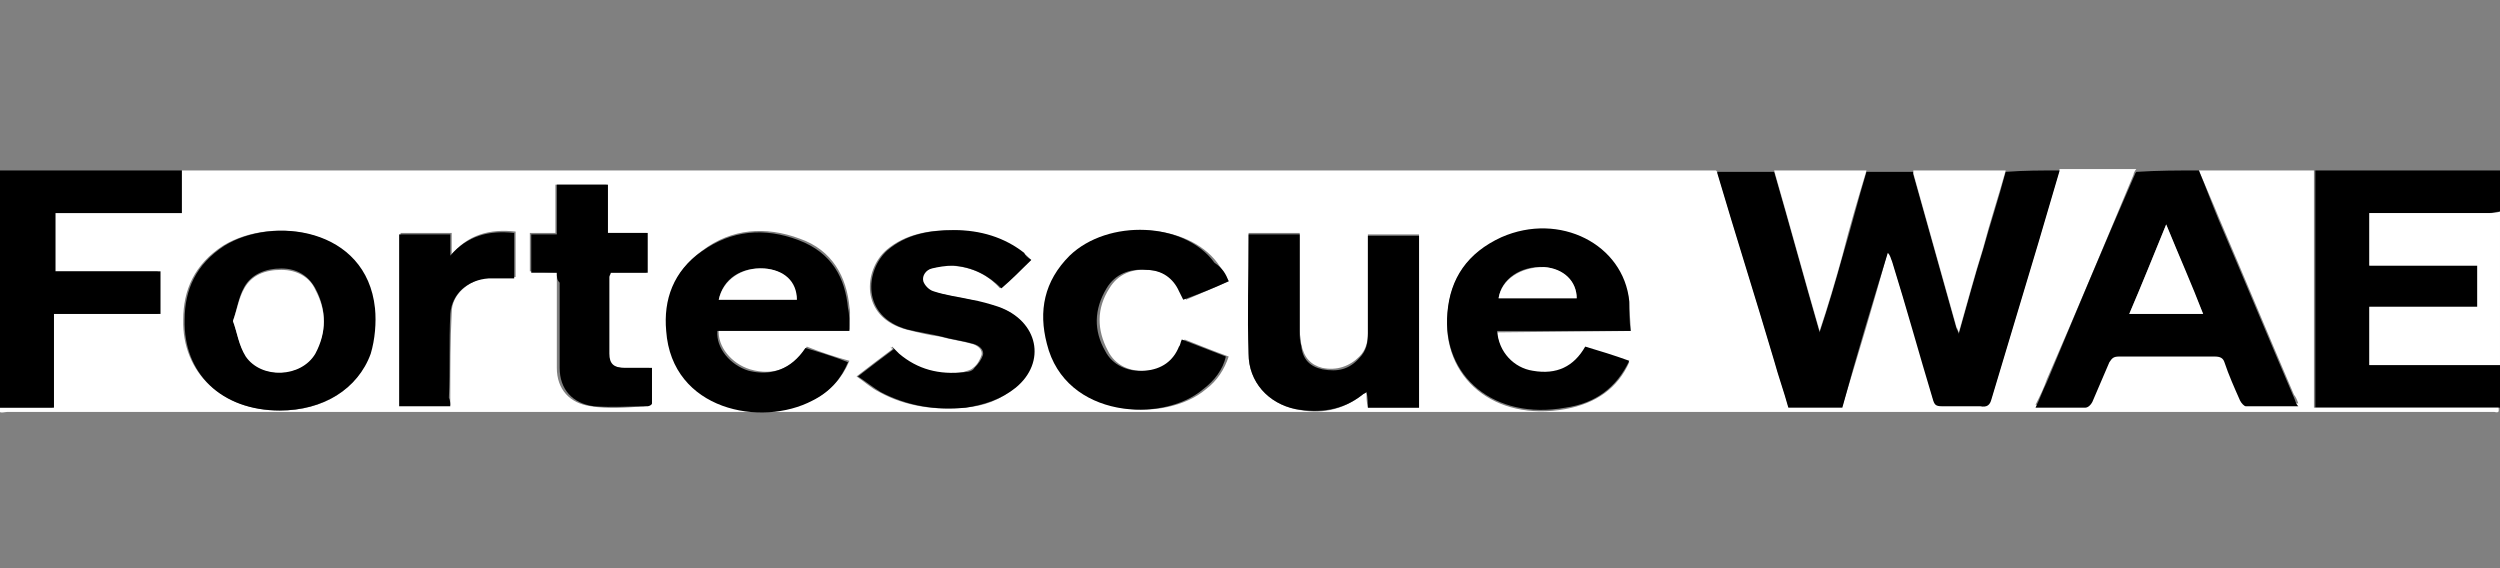
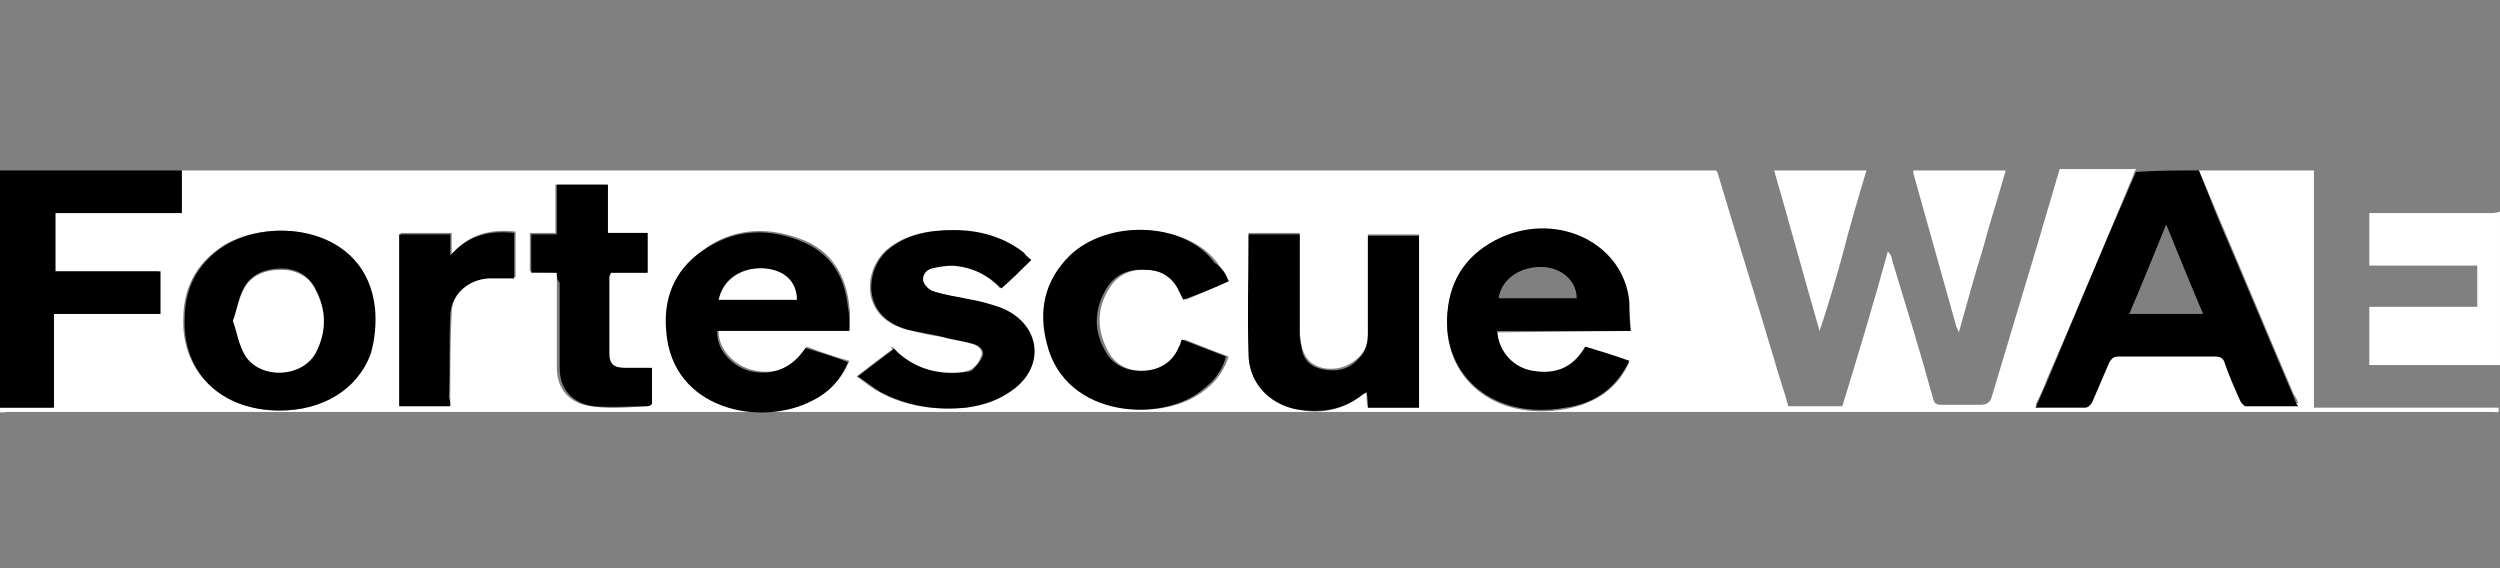
<svg xmlns="http://www.w3.org/2000/svg" version="1.1" id="Layer_1" x="0px" y="0px" viewBox="0 0 176 40" enable-background="new 0 0 176 40" xml:space="preserve">
  <rect x="0" y="0" width="176" height="40" fill="#808080" stroke="none" />
-   <path d="M176,28.7h-13V12h13v2.9c-0.3,0-0.5,0.1-0.8,0.1c-2.6,0-5.1,0-7.7,0c-0.2,0-0.5,0-0.7,0v3.7h7.6v2.9h-7.6v4.1h9.2V28.7    L176,28.7z" />
  <path fill="#FFFFFF" d="M176,25.7h-9.2v-4.1h7.6v-2.9h-7.6V15c0.2,0,0.5,0,0.7,0c2.6,0,5.1,0,7.7,0c0.3,0,0.5,0,0.8-0.1V25.7    L176,25.7z" />
  <path fill="#FFFFFF" d="M154.8,12c2.7,0,5.4,0,8.1,0v16.7h13c0,0.2,0.1,0.4-0.3,0.3c-0.1,0-0.2,0-0.2,0c-58.3,0-116.6,0-174.9,0    c-0.2,0-0.7,0.2-0.6-0.3h3.8v-6.6h7.4v-3H3.9V15h8.9v-3c36,0,72,0,108,0c0,0,0.1,0.1,0.1,0.1c1.3,4.4,2.7,8.8,4,13.2    c0.3,1.1,0.7,2.2,1,3.3h3.8c1.1-3.6,2.2-7.2,3.2-10.9c0.2,0.2,0.3,0.4,0.3,0.6c1,3.3,2,6.5,2.9,9.8c0.1,0.3,0.2,0.4,0.6,0.4    c0.9,0,1.8,0,2.7,0c0.5,0,0.7-0.2,0.8-0.5c1.1-3.7,2.2-7.3,3.3-11c0.5-1.7,1-3.4,1.5-5.1c1.8,0,3.6,0,5.4,0    c-0.1,0.1-0.2,0.3-0.2,0.4c-2,4.8-4,9.6-6.1,14.4c-0.2,0.6-0.5,1.2-0.8,1.8c1.2,0,2.4,0,3.5,0c0.2,0,0.4-0.2,0.5-0.4    c0.4-0.9,0.8-1.9,1.2-2.8c0.1-0.3,0.3-0.4,0.7-0.4c2.2,0,4.5,0,6.7,0c0.4,0,0.6,0.1,0.7,0.4c0.4,0.9,0.7,1.8,1.1,2.7    c0.1,0.1,0.2,0.4,0.4,0.4c1.2,0,2.4,0,3.7,0c-0.1-0.3-0.2-0.5-0.3-0.6c-1.8-4.2-3.5-8.3-5.3-12.5C155.8,14.3,155.3,13.2,154.8,12    L154.8,12z M114.8,23.3c0-0.7-0.1-1.4-0.1-2c-0.5-4-4.9-6.2-9-4.5c-2.5,1.1-3.6,2.9-3.8,5.3c-0.4,4.5,3.3,7.6,8.3,6.7    c2.2-0.4,3.7-1.5,4.5-3.3c-1.1-0.3-2.1-0.6-3.1-1c-0.8,1.4-2.1,2-3.7,1.7c-1.4-0.2-2.4-1.4-2.5-2.8L114.8,23.3L114.8,23.3z     M59.8,23.3c0-0.6,0.1-1.2,0-1.7c-0.2-2.1-1.2-4-3.5-4.8c-2.4-0.9-4.8-0.7-6.8,0.8c-2,1.4-2.7,3.4-2.5,5.6    c0.4,5.7,6.7,6.8,10.3,4.9c1.2-0.6,2-1.5,2.5-2.7c-1.1-0.3-2-0.6-3-1c-0.9,1.5-2.3,2.1-4,1.6c-1.3-0.4-2.3-1.6-2.2-2.8H59.8    L59.8,23.3z M87.9,16.5c0,0.1,0,0.2,0,0.2c0,2.7,0,5.4,0,8.2c0,2,1.4,3.5,3.3,3.9c1.7,0.4,3.3,0.1,4.7-1c0.1-0.1,0.2-0.1,0.3-0.2    c0,0.4,0,0.7,0.1,1.1h3.6V16.5h-3.6c0,0.2,0,0.3,0,0.5c0,2.1,0,4.3,0,6.4c0,0.6-0.1,1.2-0.6,1.7c-0.7,0.7-1.6,1-2.6,0.8    c-0.8-0.2-1.3-0.7-1.5-1.7c0-0.3-0.1-0.6-0.1-0.9c0-2.1,0-4.2,0-6.3v-0.6H87.9L87.9,16.5z M19.7,28.9c3.1,0,5.5-1.5,6.3-4    c0.3-1,0.4-2.1,0.3-3.2c-0.6-5.7-7.2-6.5-10.6-4.4c-2,1.3-2.8,3.1-2.8,5.2C12.8,26.2,15.6,28.9,19.7,28.9L19.7,28.9z M72.6,18.3    c-0.2-0.2-0.4-0.4-0.6-0.5c-1.4-1.1-3-1.5-4.9-1.6c-1.8,0-3.4,0.3-4.7,1.4c-1.6,1.4-1.9,4.7,1.4,5.6c0.8,0.2,1.6,0.4,2.4,0.5    c0.7,0.2,1.5,0.3,2.2,0.5c0.4,0.1,0.8,0.4,0.7,0.8c-0.1,0.3-0.3,0.7-0.6,0.9c-0.2,0.2-0.5,0.2-0.7,0.3c-1.8,0.3-3.3-0.2-4.6-1.3    c-0.2-0.2-0.3-0.3-0.5-0.5c0,0.1,0.1,0.1,0.1,0.2c-0.8,0.6-1.6,1.2-2.5,1.9c0.6,0.4,1,0.8,1.6,1.1c1.8,1,3.9,1.3,6,1.1    c1.3-0.1,2.5-0.5,3.5-1.4c2.2-1.8,1.6-4.8-1.2-5.7c-0.6-0.2-1.2-0.3-1.9-0.5c-0.9-0.2-1.8-0.3-2.7-0.6c-0.3-0.1-0.6-0.4-0.7-0.7    c-0.1-0.4,0.2-0.8,0.6-0.9c0.5-0.1,1-0.3,1.5-0.2c1.4,0.1,2.5,0.6,3.4,1.6C71.2,19.7,71.8,19,72.6,18.3L72.6,18.3z M86.5,19.8    c-0.3-0.5-0.5-0.9-0.8-1.3c-2.1-2.8-7.5-3.1-10.2-0.5c-1.8,1.8-2.2,3.9-1.6,6.2c1.3,5.3,8.2,5.6,11,3.2c0.8-0.6,1.3-1.4,1.6-2.3    c-1.1-0.4-2.1-0.8-3.1-1.2c-0.1,0.2-0.1,0.3-0.2,0.5c-0.4,1-1.2,1.6-2.4,1.7c-1.3,0.1-2.3-0.4-2.8-1.4c-0.8-1.5-0.8-3,0.1-4.4    c0.6-1,1.6-1.4,2.8-1.3c1.1,0.1,1.9,0.6,2.3,1.5c0.1,0.2,0.2,0.4,0.3,0.6C84.4,20.7,85.4,20.3,86.5,19.8L86.5,19.8z M39.2,19.2    c0,0.3,0,0.5,0,0.7c0,2,0,4,0,6c0,1.5,0.9,2.5,2.4,2.7c1.2,0.2,2.5,0.1,3.8,0c0.1,0,0.3-0.1,0.3-0.2c0-0.8,0-1.6,0-2.5    c-0.4,0-0.7,0-1,0c-0.3,0-0.6,0-0.9,0c-0.8-0.1-1.1-0.3-1.1-1c0-1.8,0-3.6,0-5.4c0-0.1,0-0.2,0.1-0.3h2.7v-2.8h-2.8V13h-3.6v3.4    h-1.8v2.7L39.2,19.2L39.2,19.2z M31.7,28.6c0-0.2,0-0.4,0-0.7c0-2,0-3.9,0.1-5.9c0-1.3,1.2-2.3,2.7-2.5c0.6-0.1,1.2,0,1.8,0v-3.2    c-1.8-0.2-3.3,0.2-4.5,1.6v-1.5h-3.6v12.1H31.7z" />
-   <path d="M145,12c-0.5,1.7-1,3.4-1.5,5.1c-1.1,3.7-2.2,7.3-3.3,11c-0.1,0.4-0.3,0.6-0.8,0.5c-0.9,0-1.8,0-2.7,0    c-0.4,0-0.5-0.1-0.6-0.4c-1-3.3-1.9-6.6-2.9-9.8c-0.1-0.2-0.1-0.4-0.3-0.6c-1.1,3.6-2.2,7.2-3.2,10.9h-3.8c-0.3-1.1-0.7-2.2-1-3.3    c-1.3-4.4-2.7-8.8-4-13.2c0-0.1,0-0.1-0.1-0.1c1.4,0,2.7,0,4.1,0c1.1,3.8,2.1,7.5,3.2,11.3c0.6-1.8,1.1-3.5,1.6-5.3    c0.6-2,1.1-4,1.7-6c1.1,0,2.2,0,3.3,0c0,0.1,0,0.1,0,0.2c1,3.6,2,7.1,3,10.7c0,0.1,0.1,0.2,0.2,0.5c0.6-2.1,1.1-4,1.7-5.9    c0.5-1.8,1.1-3.6,1.6-5.5C142.5,12,143.7,12,145,12z" />
  <path d="M154.8,12c0.5,1.2,0.9,2.3,1.4,3.5c1.8,4.2,3.5,8.3,5.3,12.5c0.1,0.2,0.1,0.4,0.3,0.6c-1.3,0-2.5,0-3.7,0    c-0.1,0-0.3-0.2-0.4-0.4c-0.4-0.9-0.8-1.8-1.1-2.7c-0.1-0.3-0.3-0.4-0.7-0.4c-2.2,0-4.5,0-6.7,0c-0.4,0-0.5,0.1-0.7,0.4    c-0.4,0.9-0.8,1.9-1.2,2.8c-0.1,0.2-0.3,0.4-0.5,0.4c-1.1,0-2.3,0-3.5,0c0.3-0.6,0.5-1.2,0.8-1.8c2-4.8,4-9.6,6.1-14.4    c0.1-0.2,0.1-0.3,0.2-0.4C151.9,12,153.4,12,154.8,12L154.8,12z M155.1,22.1c-0.9-2.1-1.7-4.1-2.6-6.3c-0.9,2.2-1.7,4.2-2.6,6.3    H155.1z" />
  <path d="M12.8,12v3H3.9v4.1h7.4v3H3.8v6.6H0V12H12.8z" />
  <path fill="#FFFFFF" d="M131.4,12c-0.6,2-1.2,4-1.7,6c-0.5,1.8-1,3.5-1.6,5.3c-1.1-3.8-2.1-7.5-3.2-11.3C127,12,129.2,12,131.4,12    L131.4,12z" />
  <path fill="#FFFFFF" d="M141.2,12c-0.5,1.8-1.1,3.6-1.6,5.5c-0.6,1.9-1.1,3.8-1.7,5.9c-0.1-0.3-0.2-0.4-0.2-0.5    c-1-3.6-2-7.1-3-10.7c0-0.1,0-0.1,0-0.2C136.8,12,139,12,141.2,12z" />
  <path d="M114.8,23.3h-9.4c0.1,1.5,1.2,2.6,2.5,2.8c1.7,0.3,2.9-0.3,3.7-1.7c1,0.3,2,0.6,3.1,1c-0.9,1.9-2.4,3-4.5,3.3    c-5,0.9-8.7-2.2-8.3-6.7c0.2-2.4,1.4-4.2,3.8-5.3c4.1-1.8,8.6,0.5,9,4.5C114.7,21.9,114.7,22.6,114.8,23.3L114.8,23.3z M111,21    c0-1.2-1-2.1-2.3-2.2c-1.6-0.1-3,0.8-3.2,2.2H111L111,21z" />
  <path d="M59.8,23.3h-9.3c-0.1,1.2,0.9,2.4,2.2,2.8c1.6,0.4,3-0.1,4-1.6c1,0.3,2,0.6,3,1c-0.5,1.2-1.3,2.1-2.5,2.7    c-3.6,1.9-9.9,0.7-10.3-4.9c-0.2-2.2,0.5-4.2,2.5-5.6c2.1-1.5,4.4-1.7,6.8-0.8c2.4,0.9,3.3,2.7,3.5,4.8    C59.8,22.1,59.8,22.7,59.8,23.3L59.8,23.3z M50.6,21.1c1,0,1.9,0,2.8,0c0.9,0,1.8,0,2.7,0c-0.1-1.3-1-2.1-2.3-2.2    C52.2,18.8,50.9,19.6,50.6,21.1z" />
  <path d="M87.9,16.5h3.6v0.6c0,2.1,0,4.2,0,6.3c0,0.3,0,0.6,0.1,0.9c0.1,1,0.6,1.5,1.5,1.7c1.1,0.2,1.9,0,2.6-0.8    c0.5-0.5,0.6-1.1,0.6-1.7c0-2.1,0-4.3,0-6.4c0-0.2,0-0.3,0-0.5h3.6v12.1h-3.6c0-0.3,0-0.7-0.1-1.1c-0.1,0.1-0.2,0.1-0.3,0.2    c-1.4,1.1-3,1.3-4.7,1c-1.9-0.4-3.3-1.9-3.3-3.9c-0.1-2.7,0-5.4,0-8.2C87.9,16.6,87.9,16.6,87.9,16.5L87.9,16.5z" />
  <path d="M19.7,28.9c-4.1,0-6.8-2.6-6.7-6.4c0-2.1,0.8-3.9,2.8-5.2c3.4-2.1,10-1.3,10.6,4.4c0.1,1,0,2.2-0.3,3.2    C25.2,27.4,22.7,28.9,19.7,28.9L19.7,28.9z M16.4,22.6c0.3,0.8,0.4,1.7,0.9,2.4c1.1,1.7,3.9,1.6,4.9-0.2c0.8-1.5,0.8-3,0-4.5    c-0.5-0.9-1.3-1.4-2.4-1.4c-1.1,0-2.1,0.4-2.6,1.3C16.8,20.9,16.7,21.7,16.4,22.6z" />
  <path d="M72.6,18.3c-0.7,0.7-1.4,1.4-2.1,2c-0.9-0.9-2-1.5-3.4-1.6c-0.5,0-1.1,0.1-1.5,0.2c-0.4,0.1-0.7,0.5-0.6,0.9    c0.1,0.3,0.4,0.6,0.7,0.7c0.9,0.3,1.8,0.4,2.7,0.6c0.6,0.1,1.3,0.3,1.9,0.5c2.8,1,3.4,3.9,1.2,5.7c-1,0.8-2.2,1.2-3.5,1.4    c-2.1,0.2-4.1-0.1-6-1.1c-0.5-0.3-1-0.7-1.6-1.1c0.9-0.7,1.7-1.3,2.5-1.9c0-0.1-0.1-0.1-0.1-0.2c0.2,0.2,0.3,0.3,0.5,0.5    c1.3,1.1,2.8,1.5,4.6,1.3c0.3,0,0.6-0.1,0.7-0.3c0.3-0.3,0.5-0.6,0.6-0.9c0.1-0.4-0.3-0.7-0.7-0.8c-0.7-0.2-1.5-0.3-2.2-0.5    c-0.8-0.2-1.6-0.3-2.4-0.5c-3.3-0.9-3-4.2-1.4-5.6c1.3-1.1,2.9-1.4,4.7-1.4c1.8,0,3.5,0.5,4.9,1.6C72.2,18,72.3,18.1,72.6,18.3    L72.6,18.3z" />
  <path d="M86.5,19.8c-1.1,0.5-2.1,0.9-3.2,1.3c-0.1-0.2-0.2-0.4-0.3-0.6c-0.4-0.9-1.2-1.5-2.3-1.5c-1.2-0.1-2.2,0.3-2.8,1.3    c-0.9,1.5-0.9,3-0.1,4.4c0.5,1,1.6,1.5,2.8,1.4c1.2-0.1,2-0.7,2.4-1.7c0.1-0.1,0.1-0.3,0.2-0.5c1,0.4,2.1,0.8,3.1,1.2    c-0.2,0.9-0.8,1.7-1.6,2.3c-2.8,2.4-9.7,2.1-11-3.2c-0.6-2.3-0.2-4.4,1.6-6.2c2.7-2.6,8.1-2.4,10.2,0.5    C86.1,18.9,86.3,19.3,86.5,19.8L86.5,19.8z" />
  <path d="M39.2,19.2h-1.8v-2.7h1.8V13h3.6v3.4h2.8v2.8H43c0,0.1-0.1,0.2-0.1,0.3c0,1.8,0,3.6,0,5.4c0,0.7,0.3,1,1.1,1    c0.3,0,0.6,0,0.9,0c0.3,0,0.6,0,1,0c0,0.8,0,1.6,0,2.5c0,0.1-0.2,0.2-0.3,0.2c-1.3,0-2.5,0.1-3.8,0c-1.5-0.2-2.4-1.2-2.4-2.7    c0-2,0-4,0-6C39.2,19.7,39.2,19.5,39.2,19.2L39.2,19.2z" />
  <path d="M31.7,28.6h-3.6V16.5h3.6V18c1.2-1.4,2.7-1.8,4.5-1.6v3.2c-0.6,0-1.2,0-1.8,0c-1.5,0.1-2.6,1.1-2.7,2.5    c-0.1,2,0,3.9-0.1,5.9C31.7,28.2,31.7,28.4,31.7,28.6L31.7,28.6z" />
-   <path fill="#FFFFFF" d="M155.1,22.1h-5.2c0.9-2.1,1.7-4.1,2.6-6.3C153.4,18,154.3,20,155.1,22.1z" />
-   <path fill="#FFFFFF" d="M111,21h-5.5c0.2-1.3,1.5-2.2,3.2-2.2C110.1,18.9,111,19.8,111,21L111,21z" />
  <path fill="#FFFFFF" d="M50.6,21.1c0.3-1.4,1.6-2.3,3.2-2.2c1.4,0.1,2.3,0.9,2.3,2.2c-0.9,0-1.8,0-2.7,0    C52.5,21.1,51.5,21.1,50.6,21.1z" />
  <path fill="#FFFFFF" d="M16.4,22.6c0.3-0.8,0.4-1.6,0.8-2.3c0.5-0.9,1.4-1.3,2.6-1.3c1.1,0,2,0.5,2.4,1.4c0.8,1.5,0.8,3,0,4.5    c-1,1.7-3.8,1.8-4.9,0.2C16.8,24.3,16.7,23.4,16.4,22.6z" />
</svg>